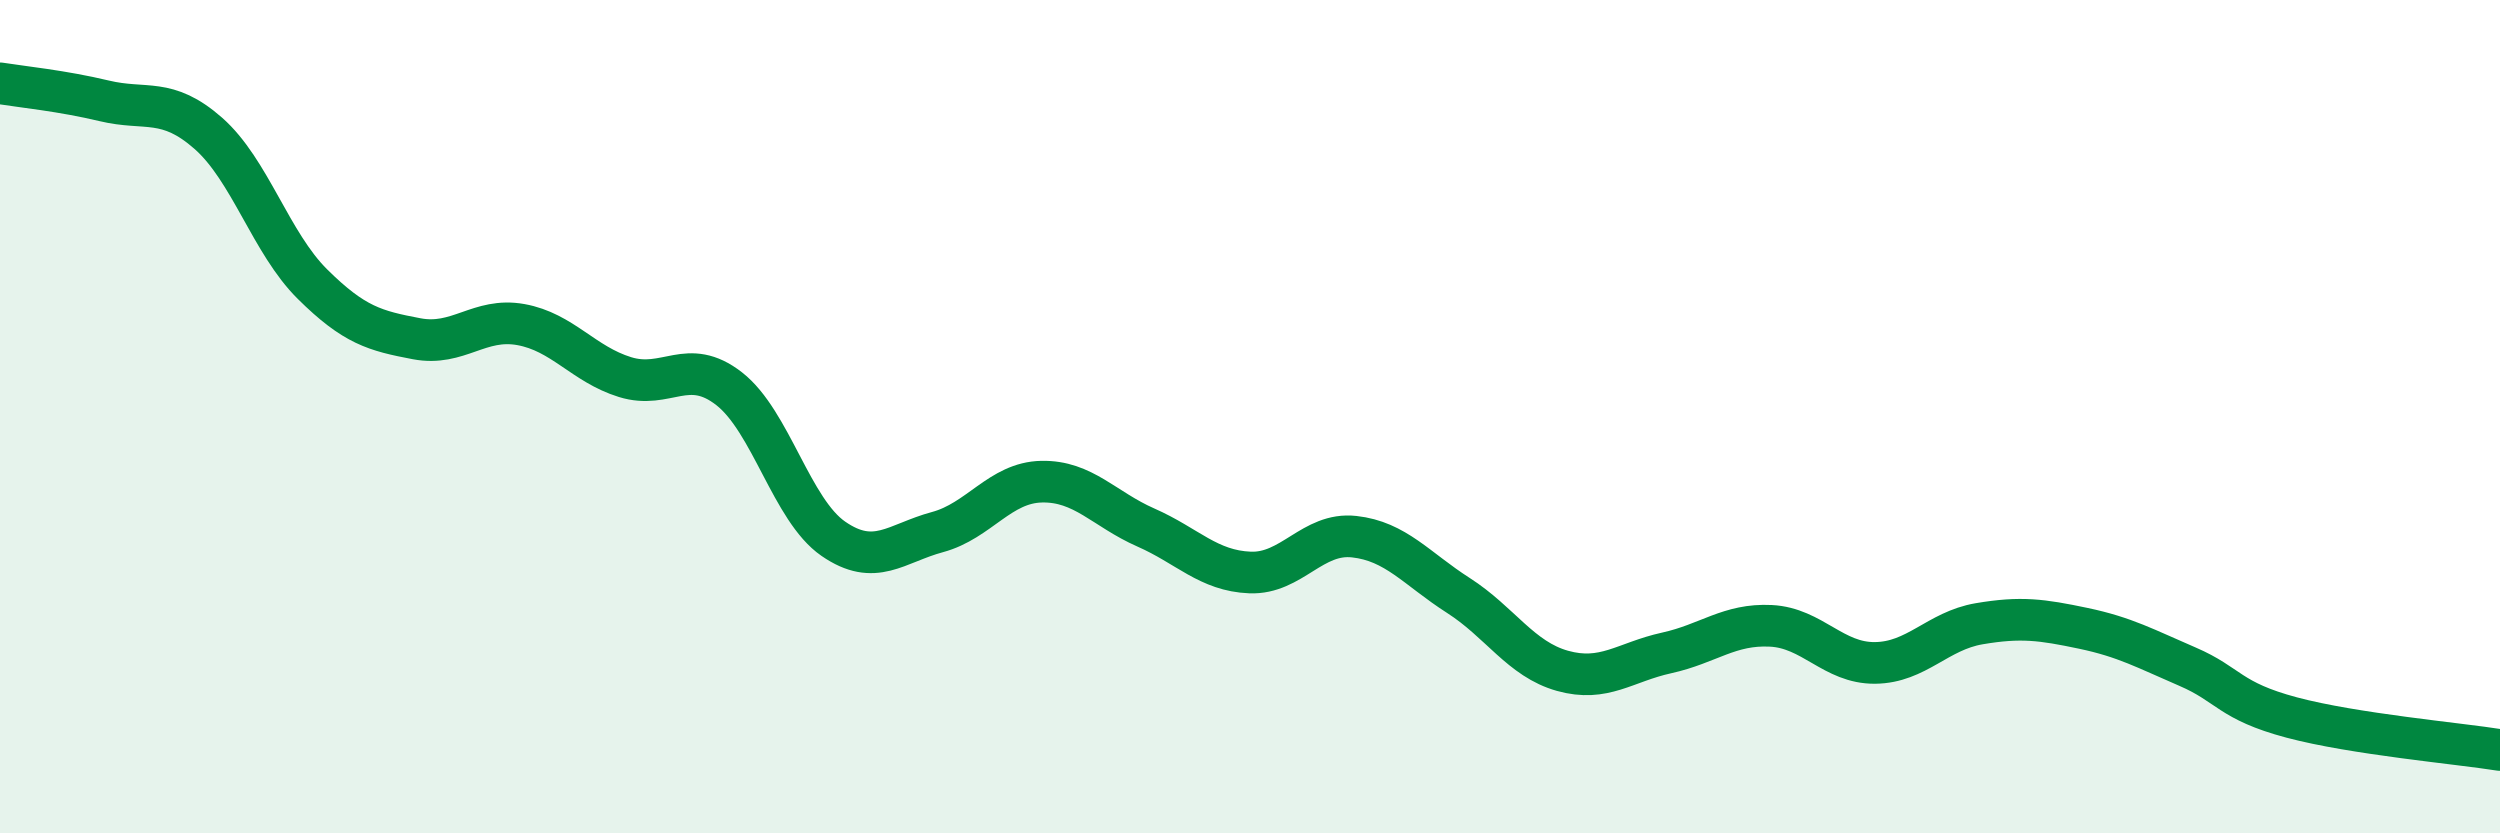
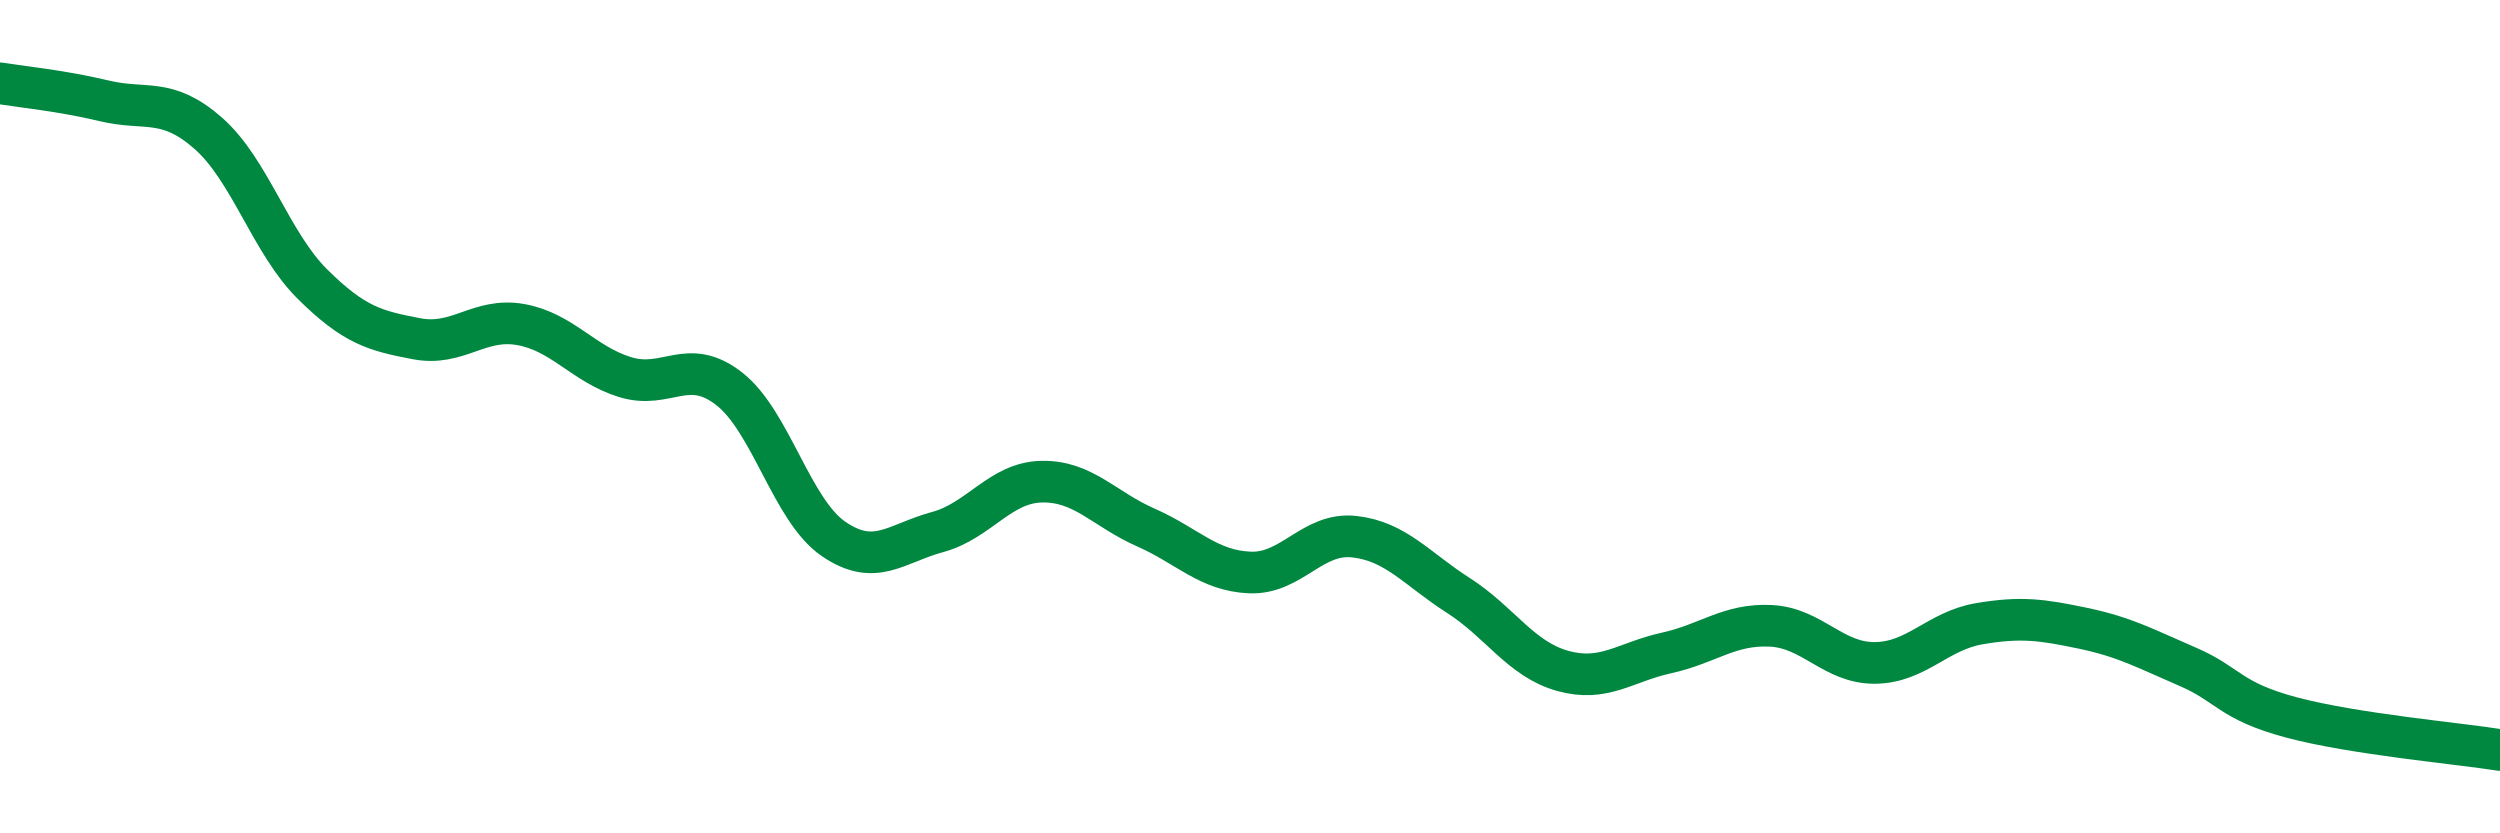
<svg xmlns="http://www.w3.org/2000/svg" width="60" height="20" viewBox="0 0 60 20">
-   <path d="M 0,2 C 0.5,2.08 1.5,2.18 2.5,2.42 C 3.5,2.66 4,2.32 5,3.2 C 6,4.08 6.5,5.83 7.5,6.82 C 8.5,7.81 9,7.94 10,8.13 C 11,8.32 11.5,7.61 12.5,7.79 C 13.5,7.97 14,8.74 15,9.05 C 16,9.36 16.5,8.55 17.5,9.33 C 18.5,10.11 19,12.24 20,12.93 C 21,13.62 21.5,13.04 22.5,12.77 C 23.5,12.5 24,11.58 25,11.56 C 26,11.54 26.5,12.22 27.5,12.66 C 28.5,13.1 29,13.7 30,13.74 C 31,13.78 31.5,12.77 32.5,12.88 C 33.5,12.99 34,13.65 35,14.29 C 36,14.93 36.5,15.82 37.5,16.1 C 38.5,16.38 39,15.89 40,15.67 C 41,15.45 41.5,14.97 42.5,15.02 C 43.5,15.07 44,15.92 45,15.91 C 46,15.9 46.5,15.14 47.5,14.97 C 48.5,14.8 49,14.87 50,15.08 C 51,15.29 51.5,15.57 52.5,16 C 53.5,16.43 53.5,16.82 55,17.22 C 56.5,17.62 59,17.84 60,18L60 20L0 20Z" fill="#008740" opacity="0.1" stroke-linecap="round" stroke-linejoin="round" />
  <path d="M 0,2 C 0.5,2.08 1.5,2.18 2.5,2.42 C 3.5,2.66 4,2.32 5,3.2 C 6,4.08 6.5,5.83 7.5,6.82 C 8.5,7.81 9,7.94 10,8.13 C 11,8.32 11.5,7.61 12.5,7.79 C 13.5,7.97 14,8.74 15,9.05 C 16,9.36 16.5,8.55 17.5,9.33 C 18.5,10.11 19,12.24 20,12.93 C 21,13.62 21.5,13.04 22.5,12.77 C 23.5,12.5 24,11.58 25,11.56 C 26,11.54 26.5,12.22 27.5,12.66 C 28.5,13.1 29,13.7 30,13.74 C 31,13.78 31.5,12.77 32.5,12.88 C 33.5,12.99 34,13.65 35,14.29 C 36,14.93 36.5,15.82 37.5,16.1 C 38.5,16.38 39,15.89 40,15.67 C 41,15.45 41.5,14.97 42.5,15.02 C 43.5,15.07 44,15.92 45,15.91 C 46,15.9 46.5,15.14 47.5,14.97 C 48.5,14.8 49,14.87 50,15.08 C 51,15.29 51.5,15.57 52.5,16 C 53.5,16.43 53.5,16.82 55,17.22 C 56.5,17.62 59,17.84 60,18" stroke="#008740" stroke-width="1" fill="none" stroke-linecap="round" stroke-linejoin="round" />
</svg>